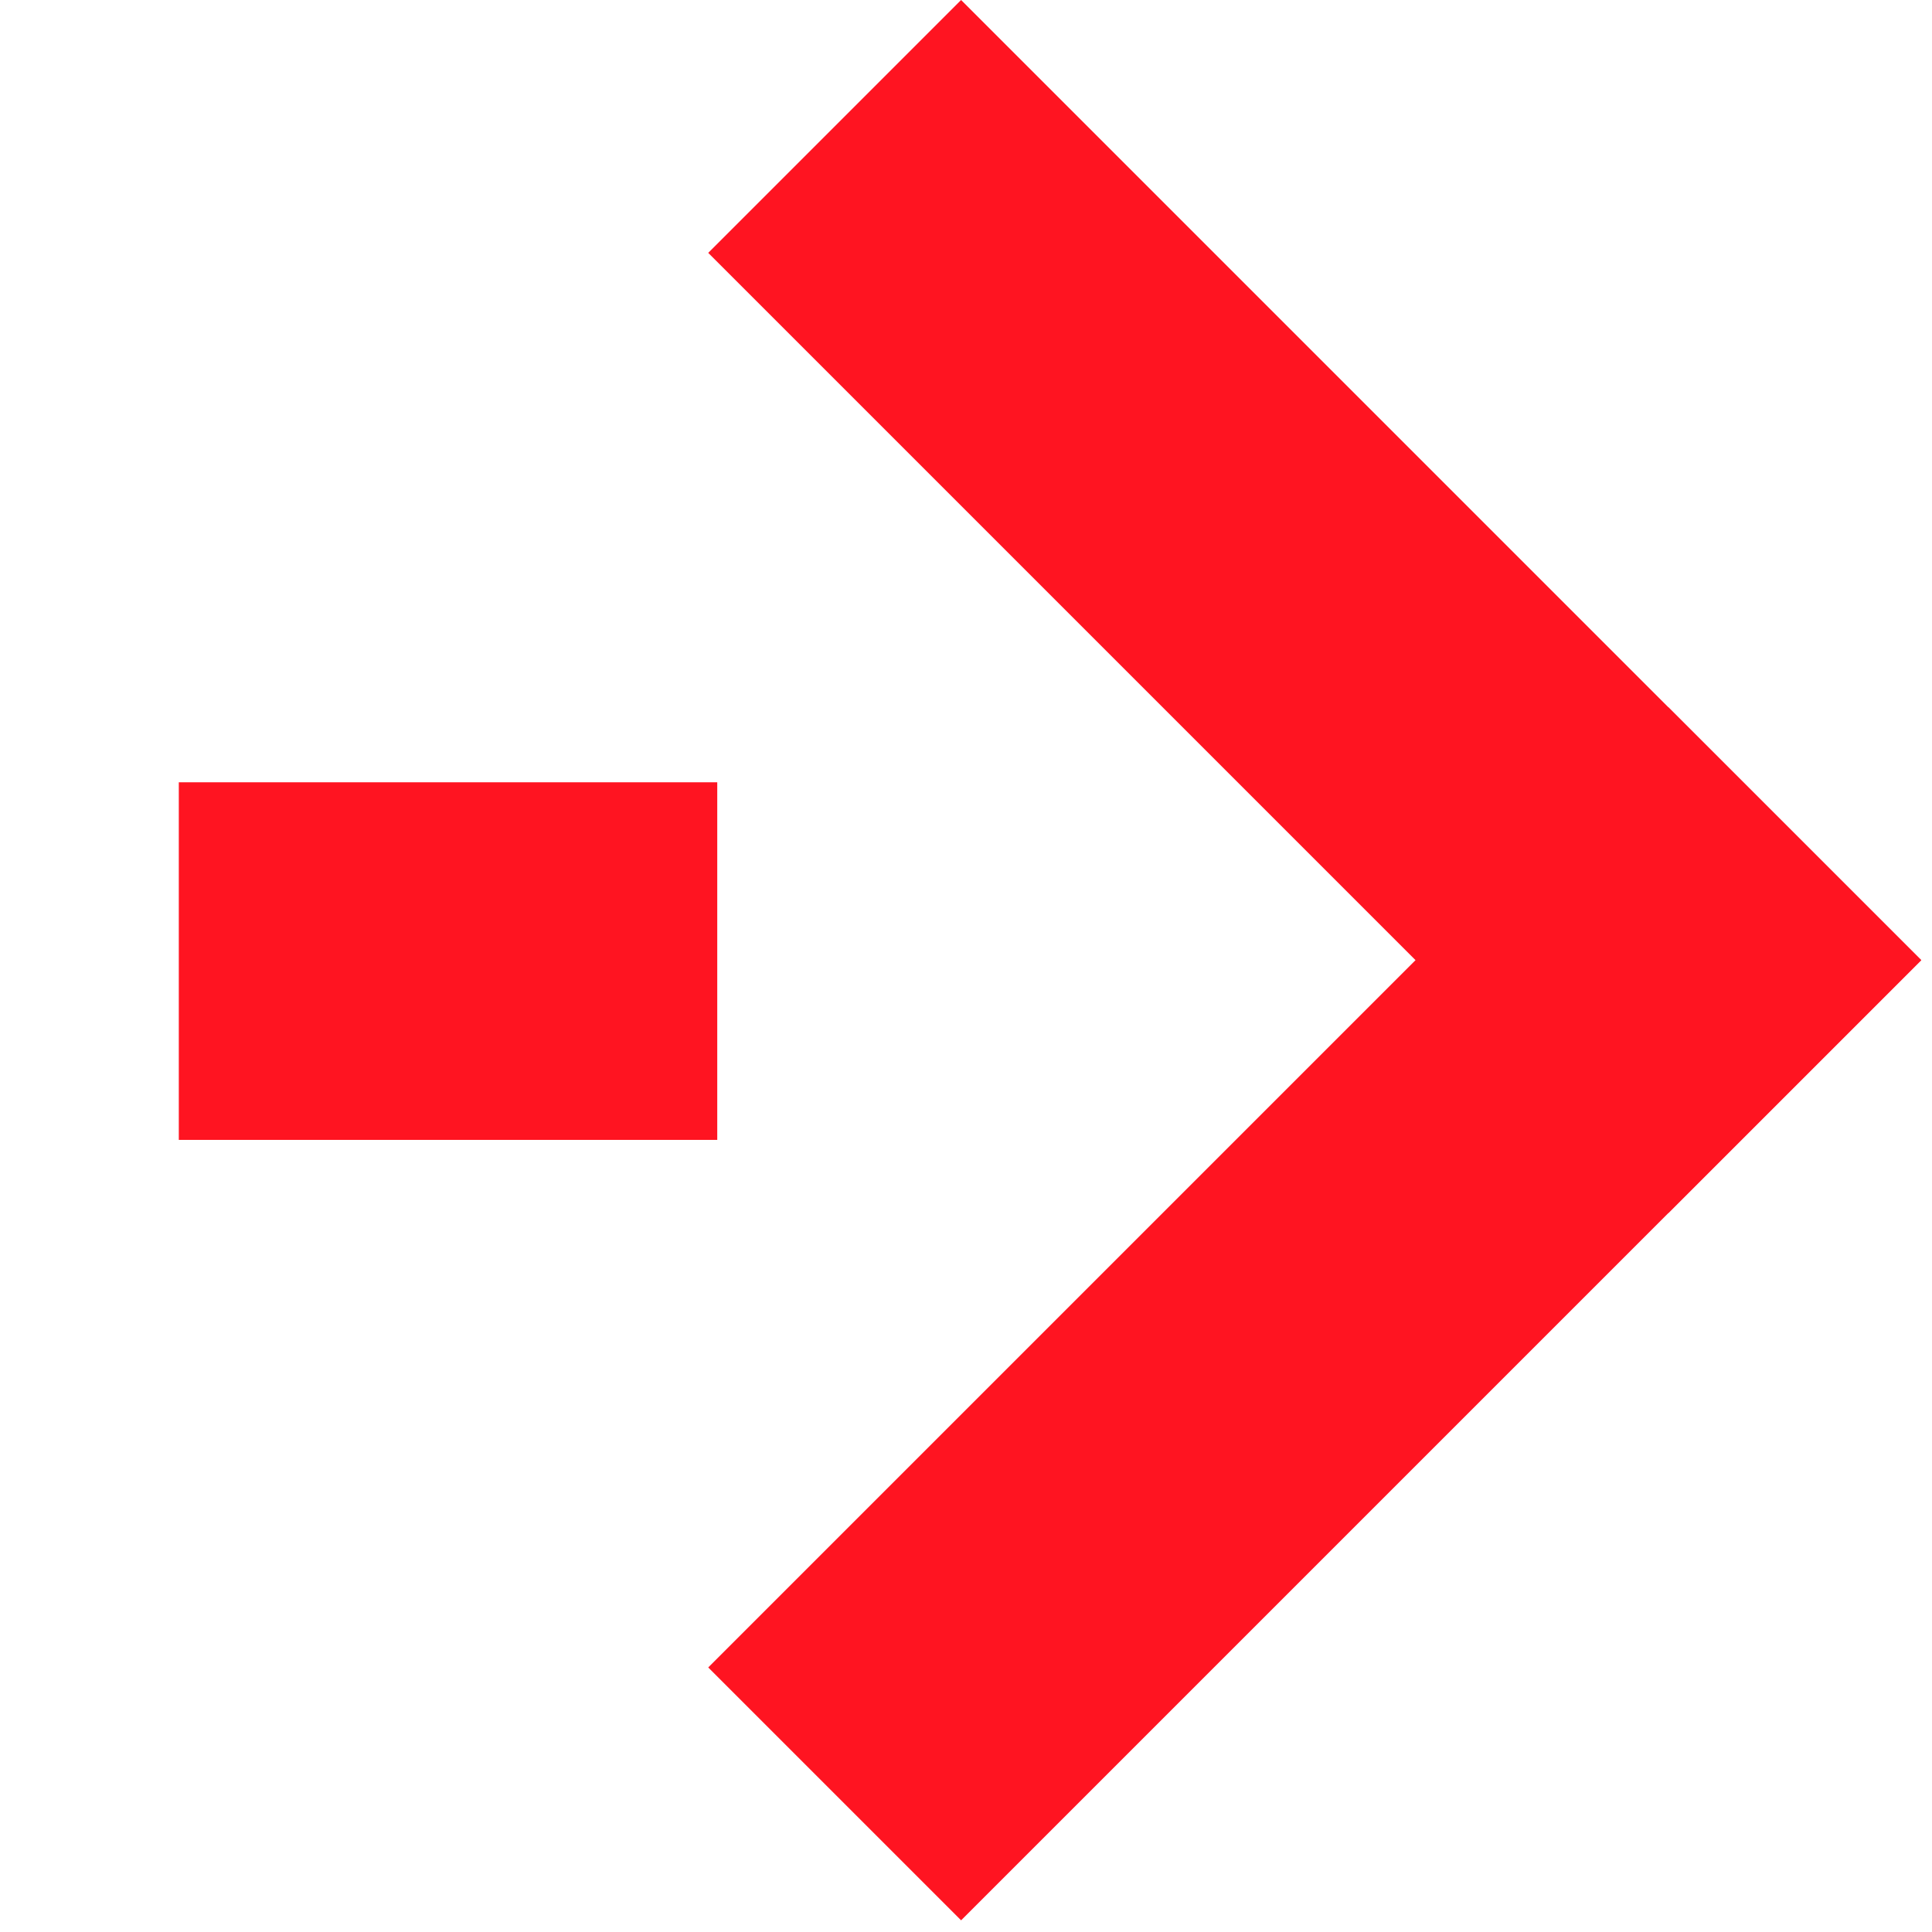
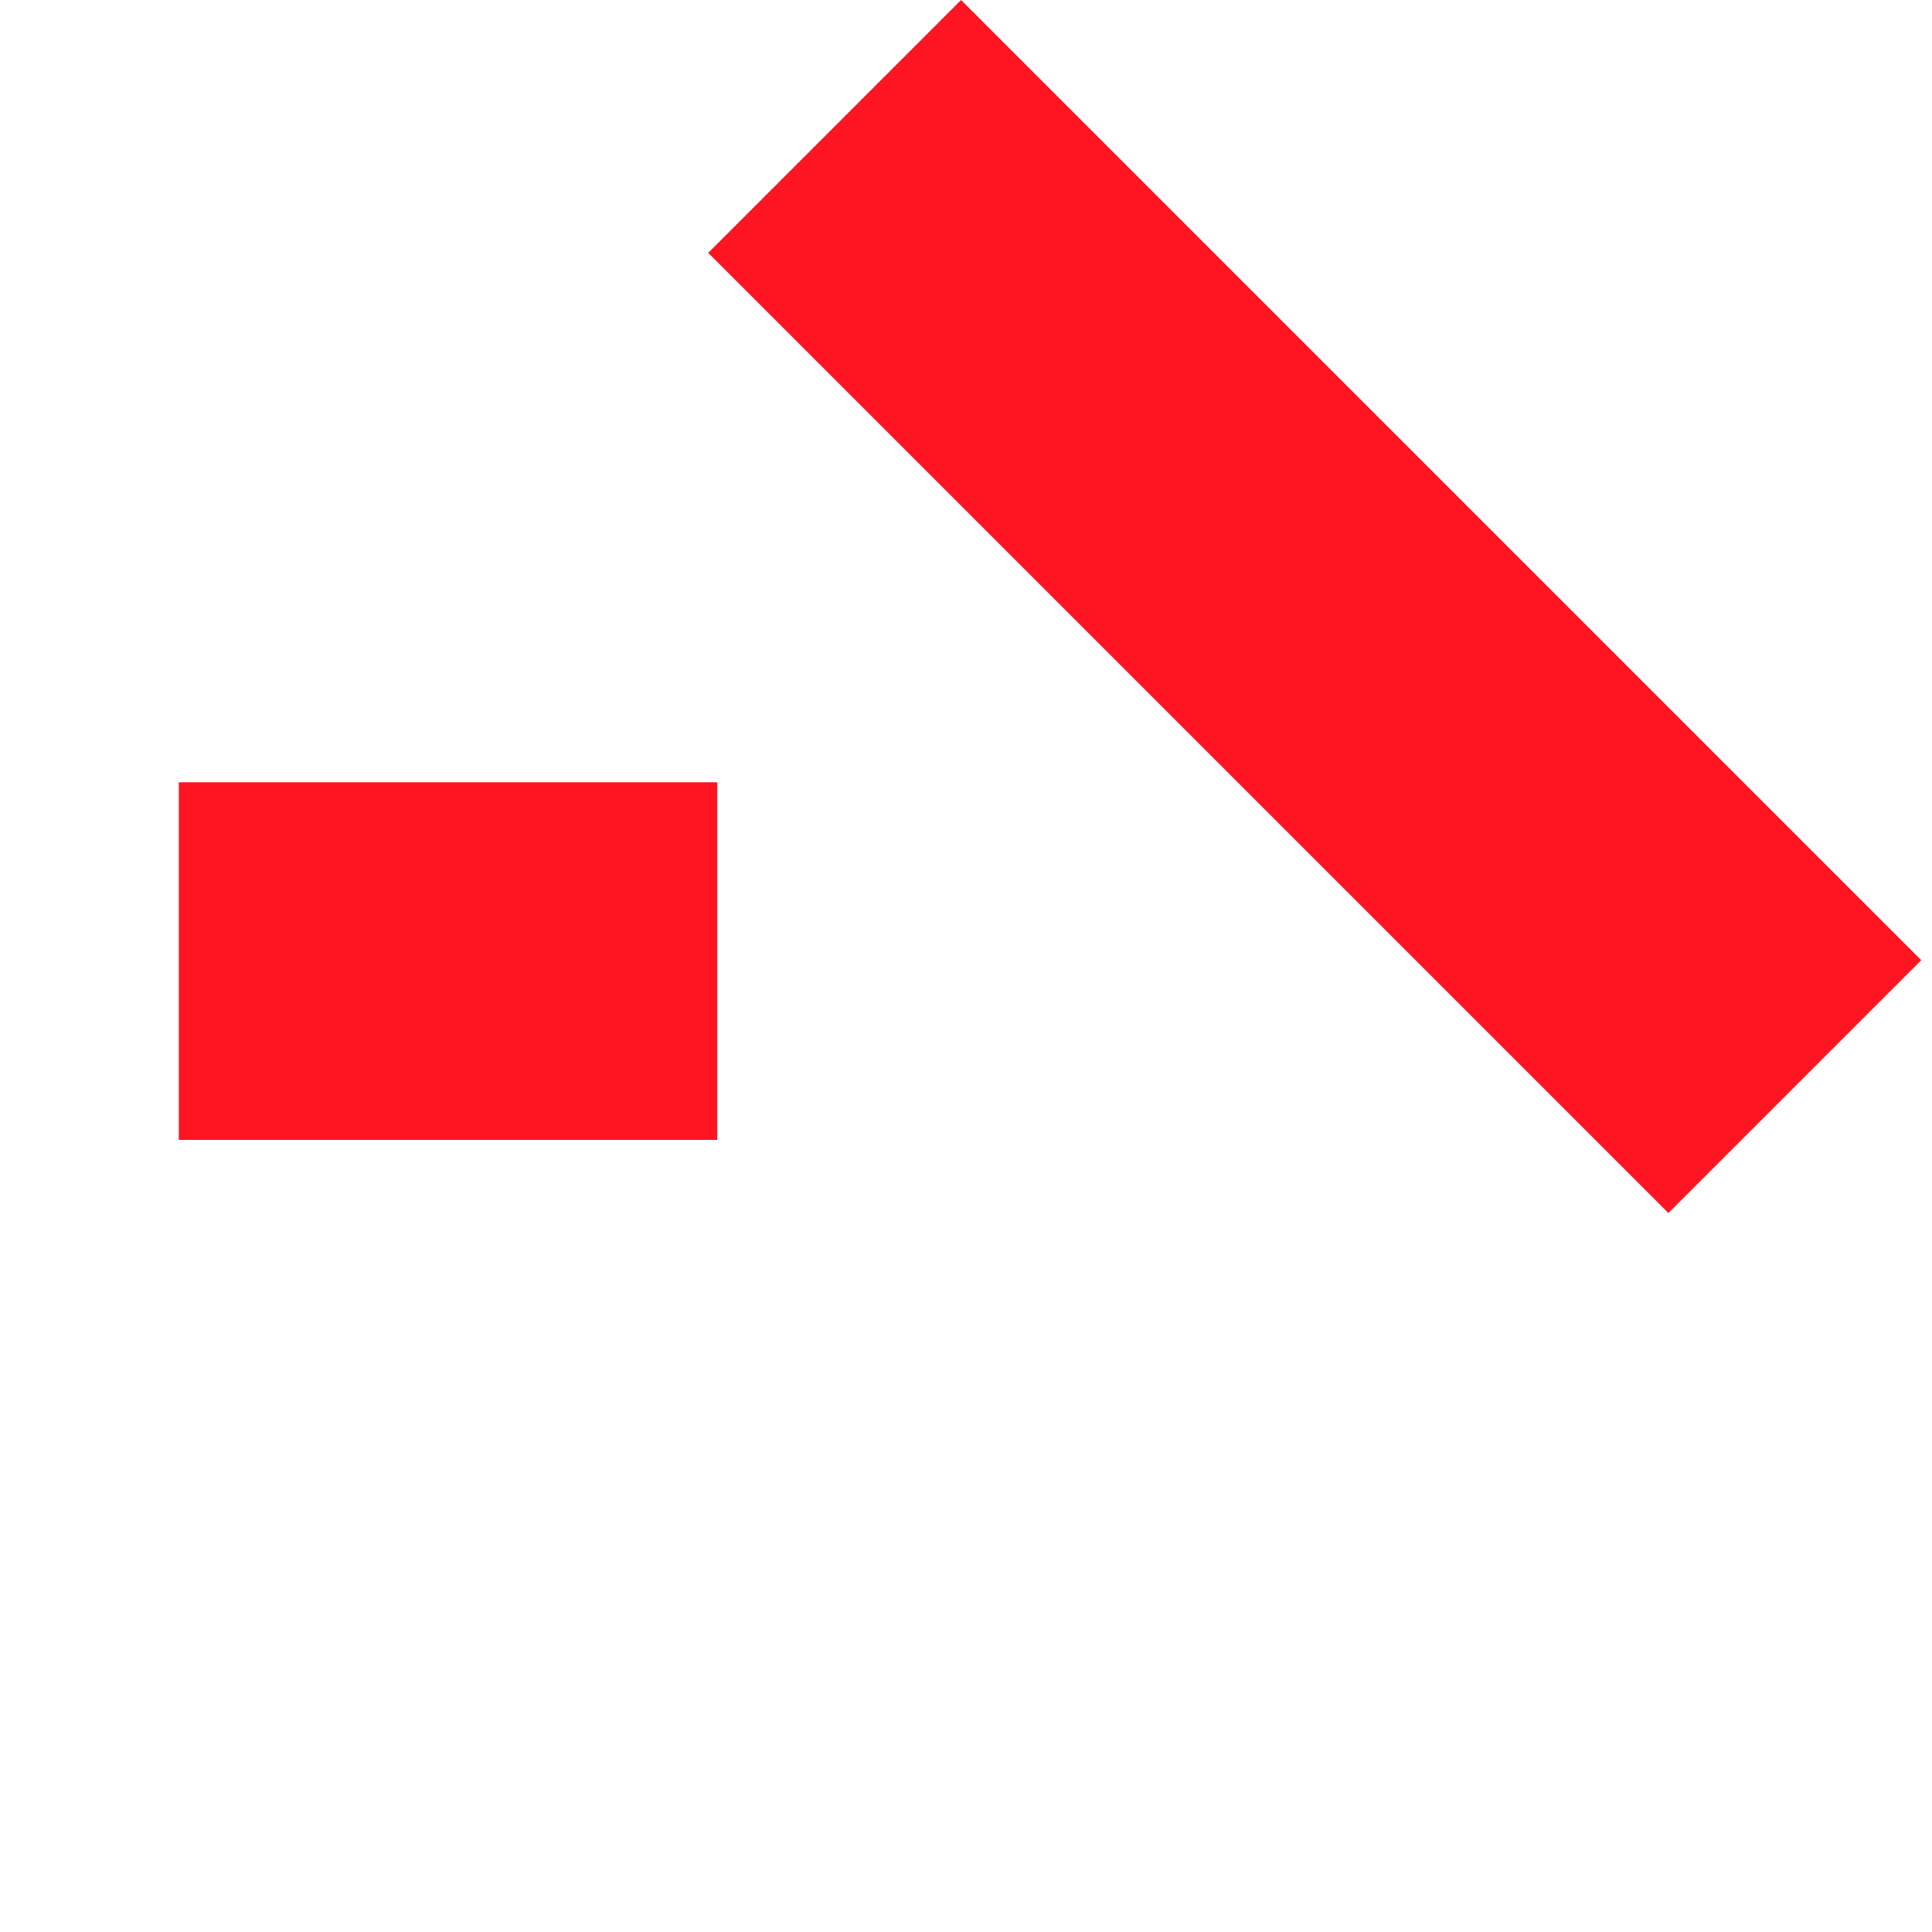
<svg xmlns="http://www.w3.org/2000/svg" width="164" height="164" viewBox="0 0 164 164" fill="none">
  <rect x="81.584" width="115.264" height="30.356" transform="rotate(45 81.584 0)" fill="#FF1421" />
-   <rect x="60.119" y="141.543" width="115.264" height="30.356" transform="rotate(-45 60.119 141.543)" fill="#FF1421" />
  <rect x="15.178" y="66.405" width="45.707" height="30.356" fill="#FF1421" />
</svg>